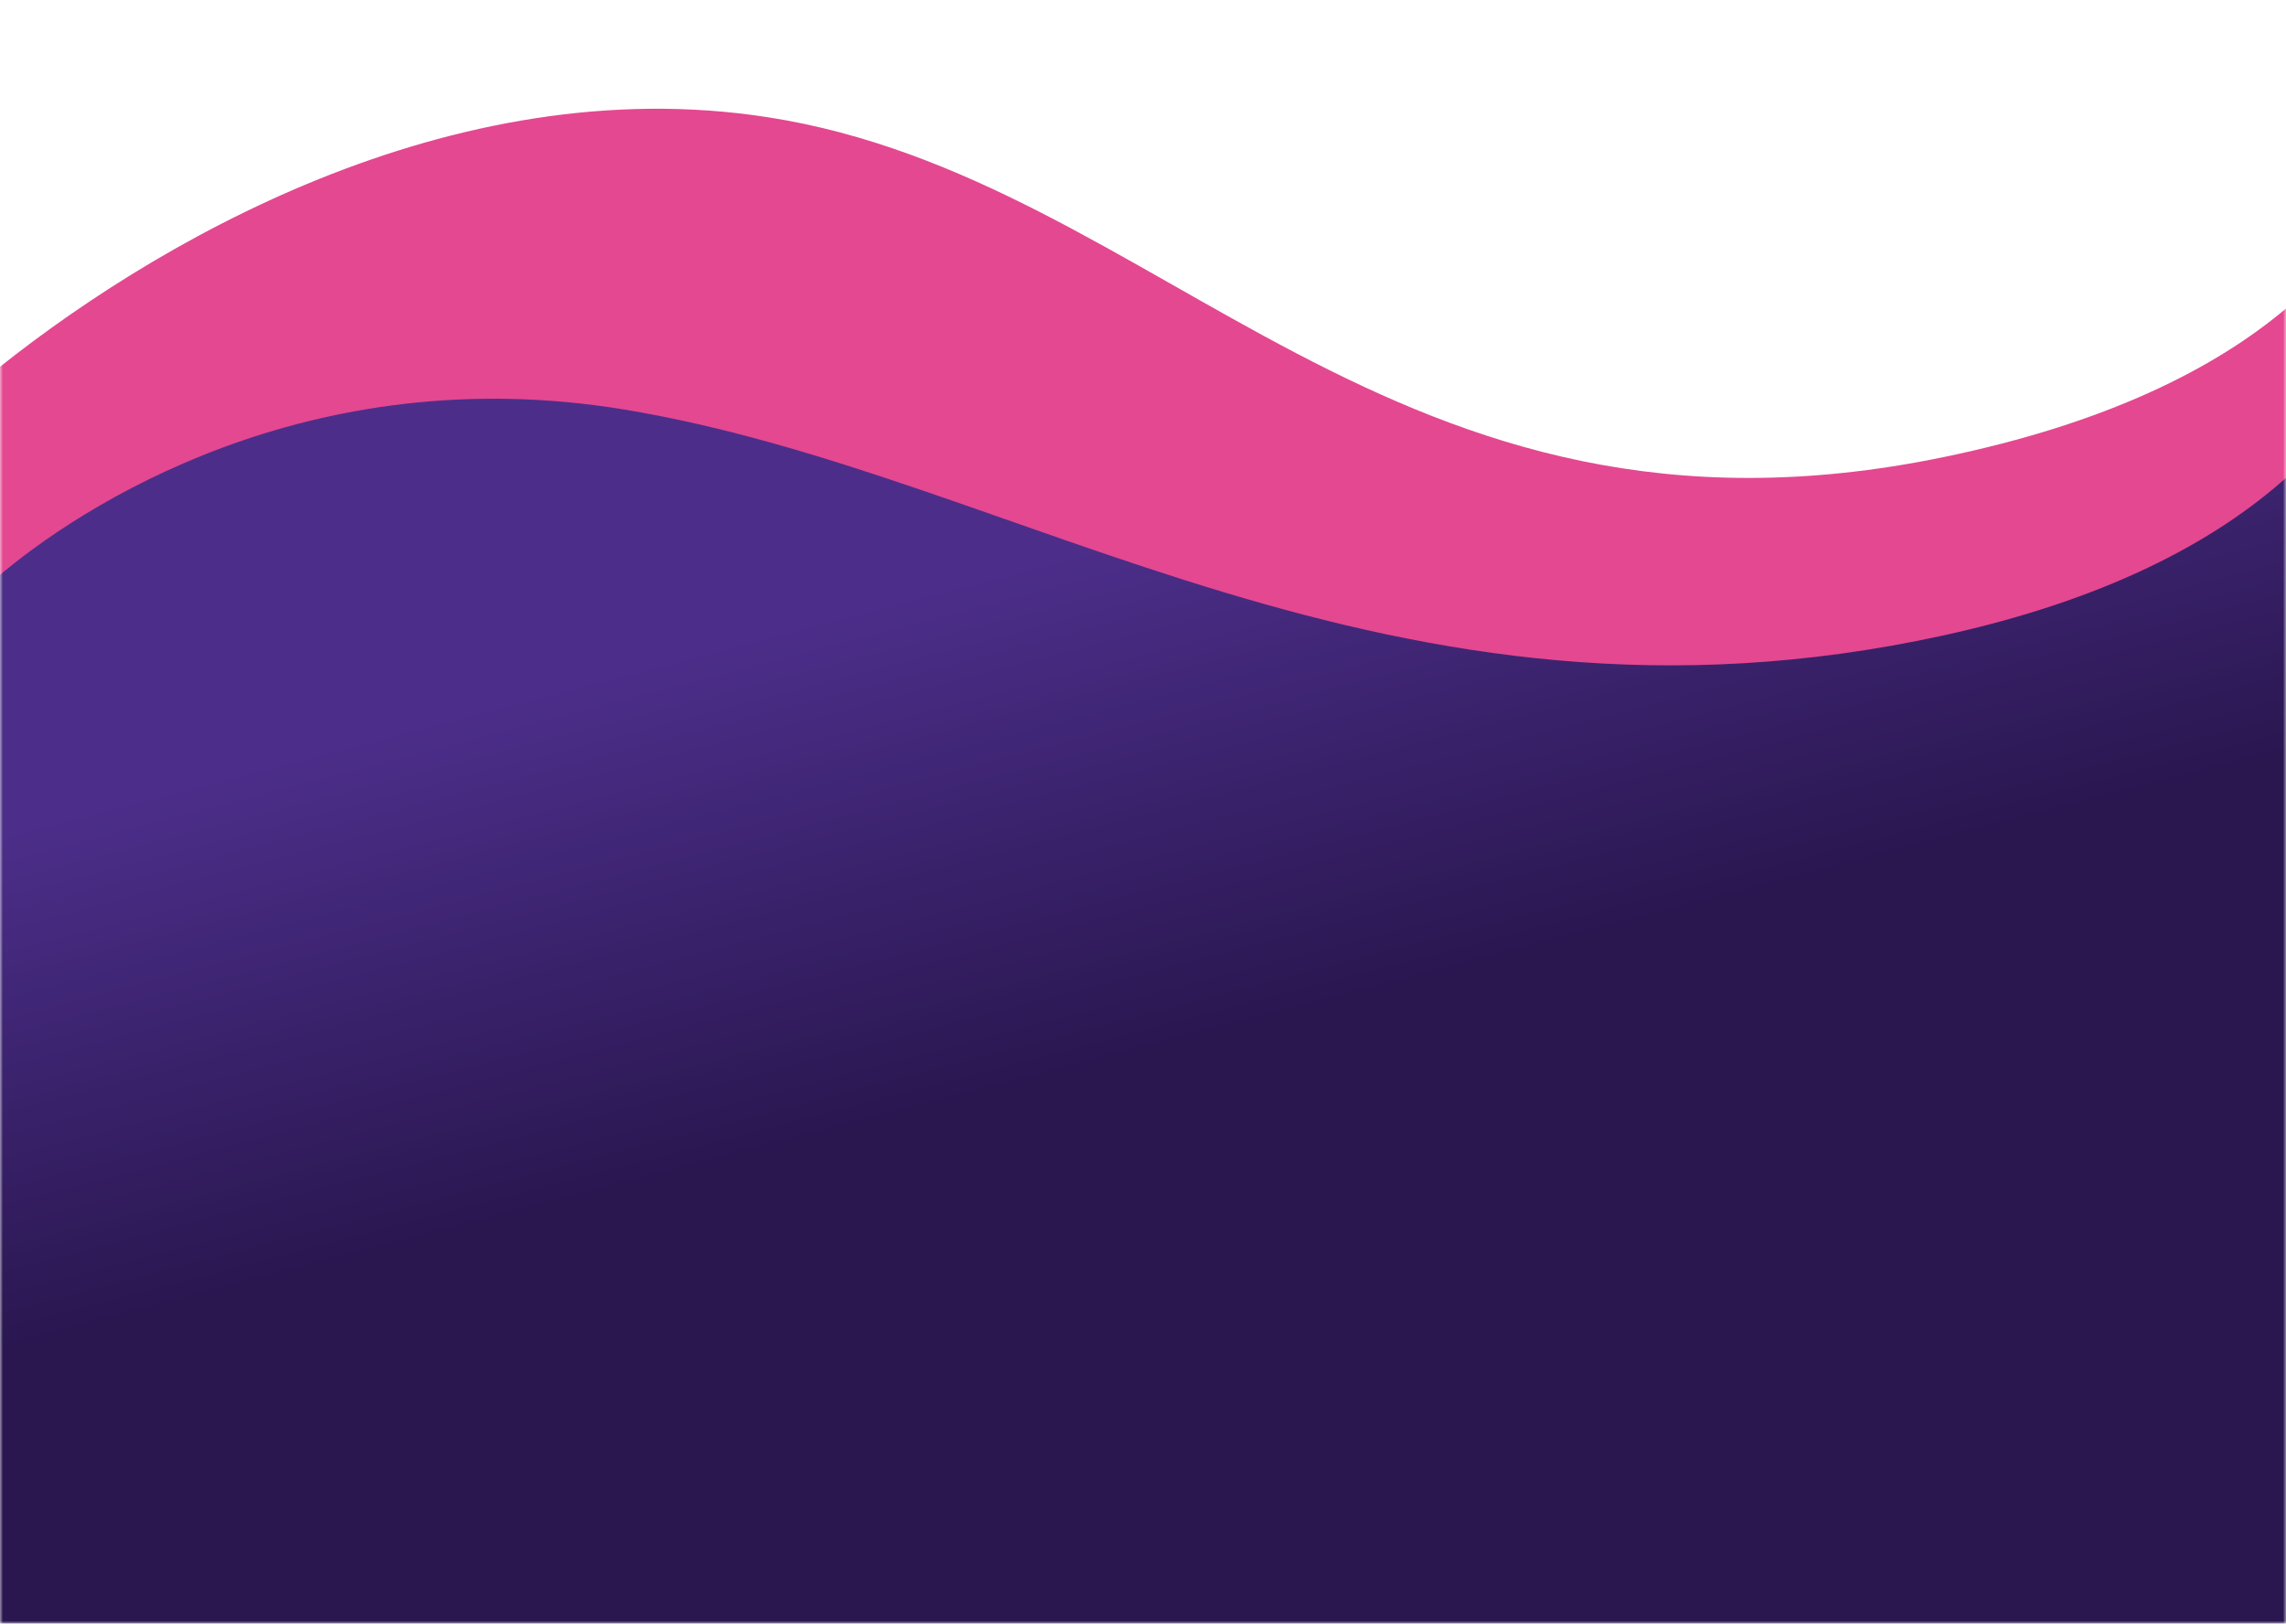
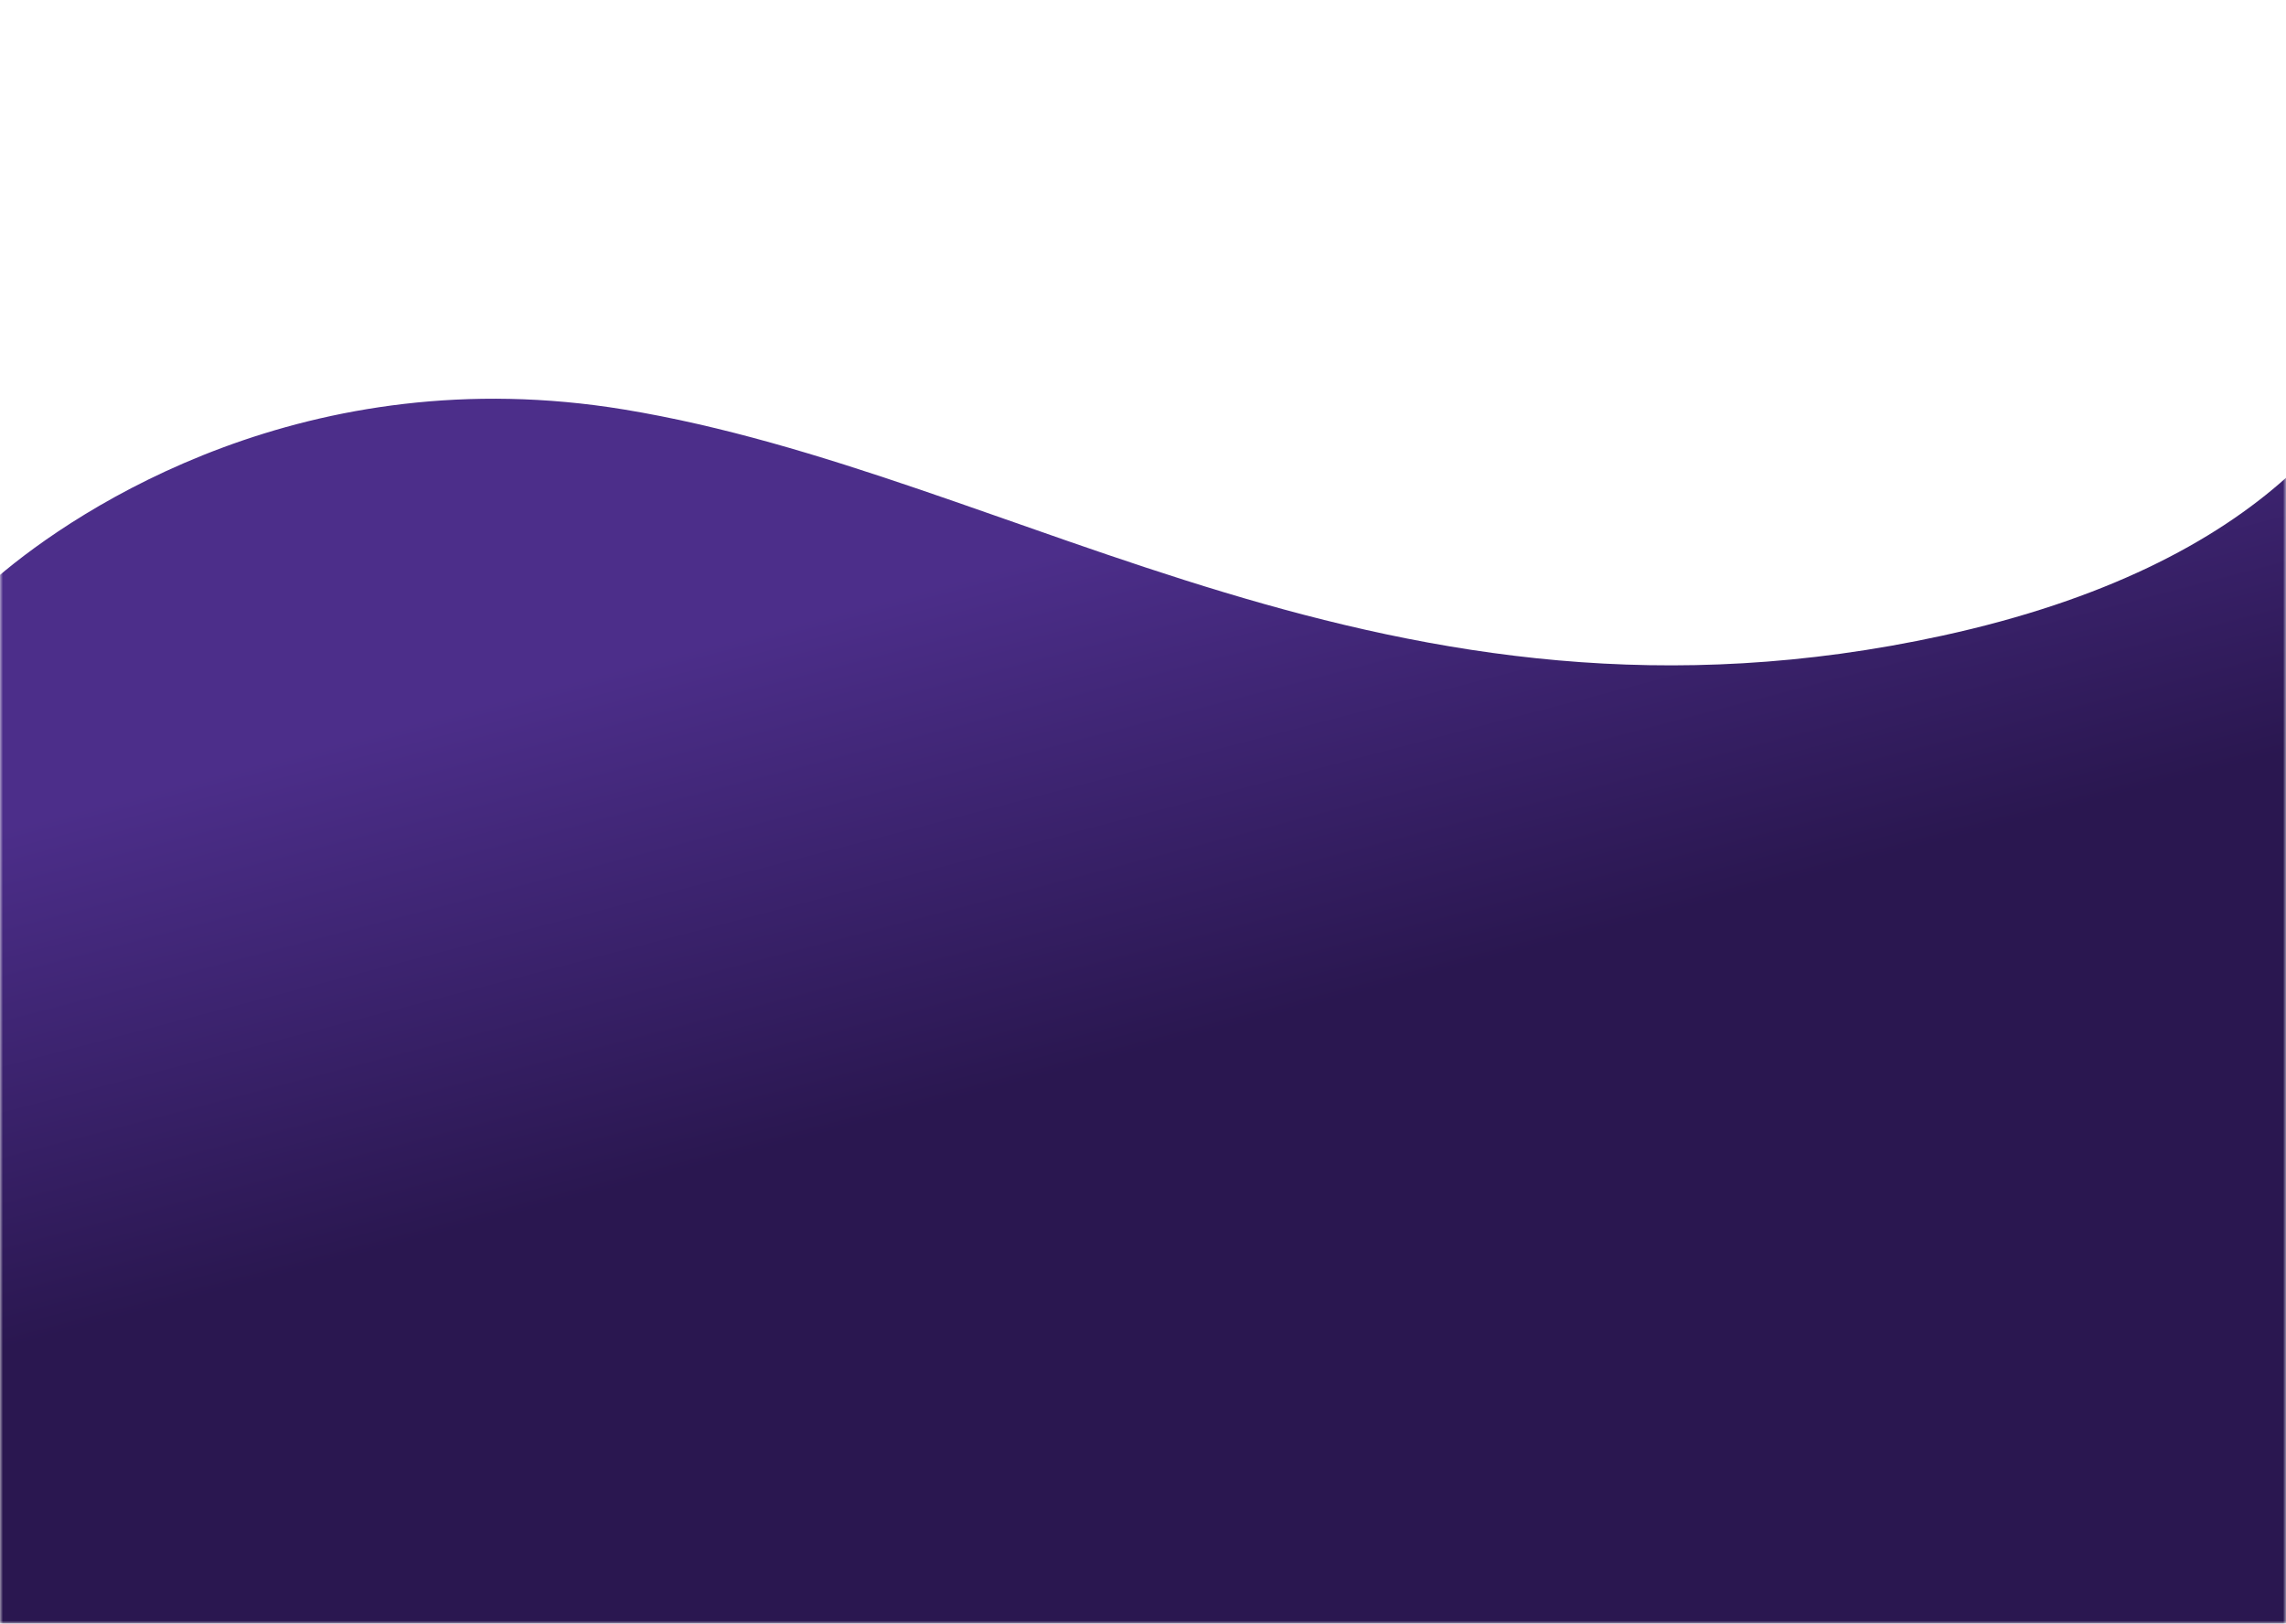
<svg xmlns="http://www.w3.org/2000/svg" viewBox="0 0 390 277">
  <linearGradient id="a" gradientUnits="userSpaceOnUse" x1="195" x2="195" y1="263.4" y2="175.54">
    <stop offset="0" />
    <stop offset=".02" stop-color="#0d0d0d" />
    <stop offset=".09" stop-color="#3f3f3f" />
    <stop offset=".17" stop-color="#6d6d6d" />
    <stop offset=".25" stop-color="#949494" />
    <stop offset=".34" stop-color="#b5b5b5" />
    <stop offset=".43" stop-color="#d0d0d0" />
    <stop offset=".53" stop-color="#e5e5e5" />
    <stop offset=".65" stop-color="#f3f3f3" />
    <stop offset=".78" stop-color="#fcfcfc" />
    <stop offset="1" stop-color="#fff" />
  </linearGradient>
  <mask id="b" height="277" maskUnits="userSpaceOnUse" width="435.14" x="-23" y="0">
    <path d="m0 0h390v277h-390z" fill="url(#a)" />
  </mask>
  <linearGradient id="c" gradientTransform="matrix(1 0 0 -1 0 277.28)" gradientUnits="userSpaceOnUse" x1="179.05" x2="200.89" y1="182.73" y2="99.16">
    <stop offset="0" stop-color="#4c2e8a" />
    <stop offset="1" stop-color="#2a1750" />
  </linearGradient>
  <g mask="url(#b)">
-     <path d="m-3 65c28.5-23.5 80-53.4 134-45 67.5 10.5 106 77.5 200.5 58 55.3-11.41 74.91-37.43 79.5-58.22v-19.78c1.34 5.23 1.68 12.16 0 19.78v108.1h-416.68z" fill="#e44890" />
-     <path d="m-.5 98.5c14-11.98 52.98-37.52 106.96-28.64 67.48 11.1 130.46 59.18 224.93 38.58 55.29-12.06 74.89-39.56 79.48-61.53v-20.91c1.34 5.53 1.68 12.85 0 20.91v230.09h-433.87z" fill="url(#c)" />
+     <path d="m-.5 98.5c14-11.98 52.98-37.52 106.96-28.64 67.48 11.1 130.46 59.18 224.93 38.58 55.29-12.06 74.89-39.56 79.48-61.53c1.34 5.53 1.68 12.85 0 20.91v230.09h-433.87z" fill="url(#c)" />
  </g>
</svg>